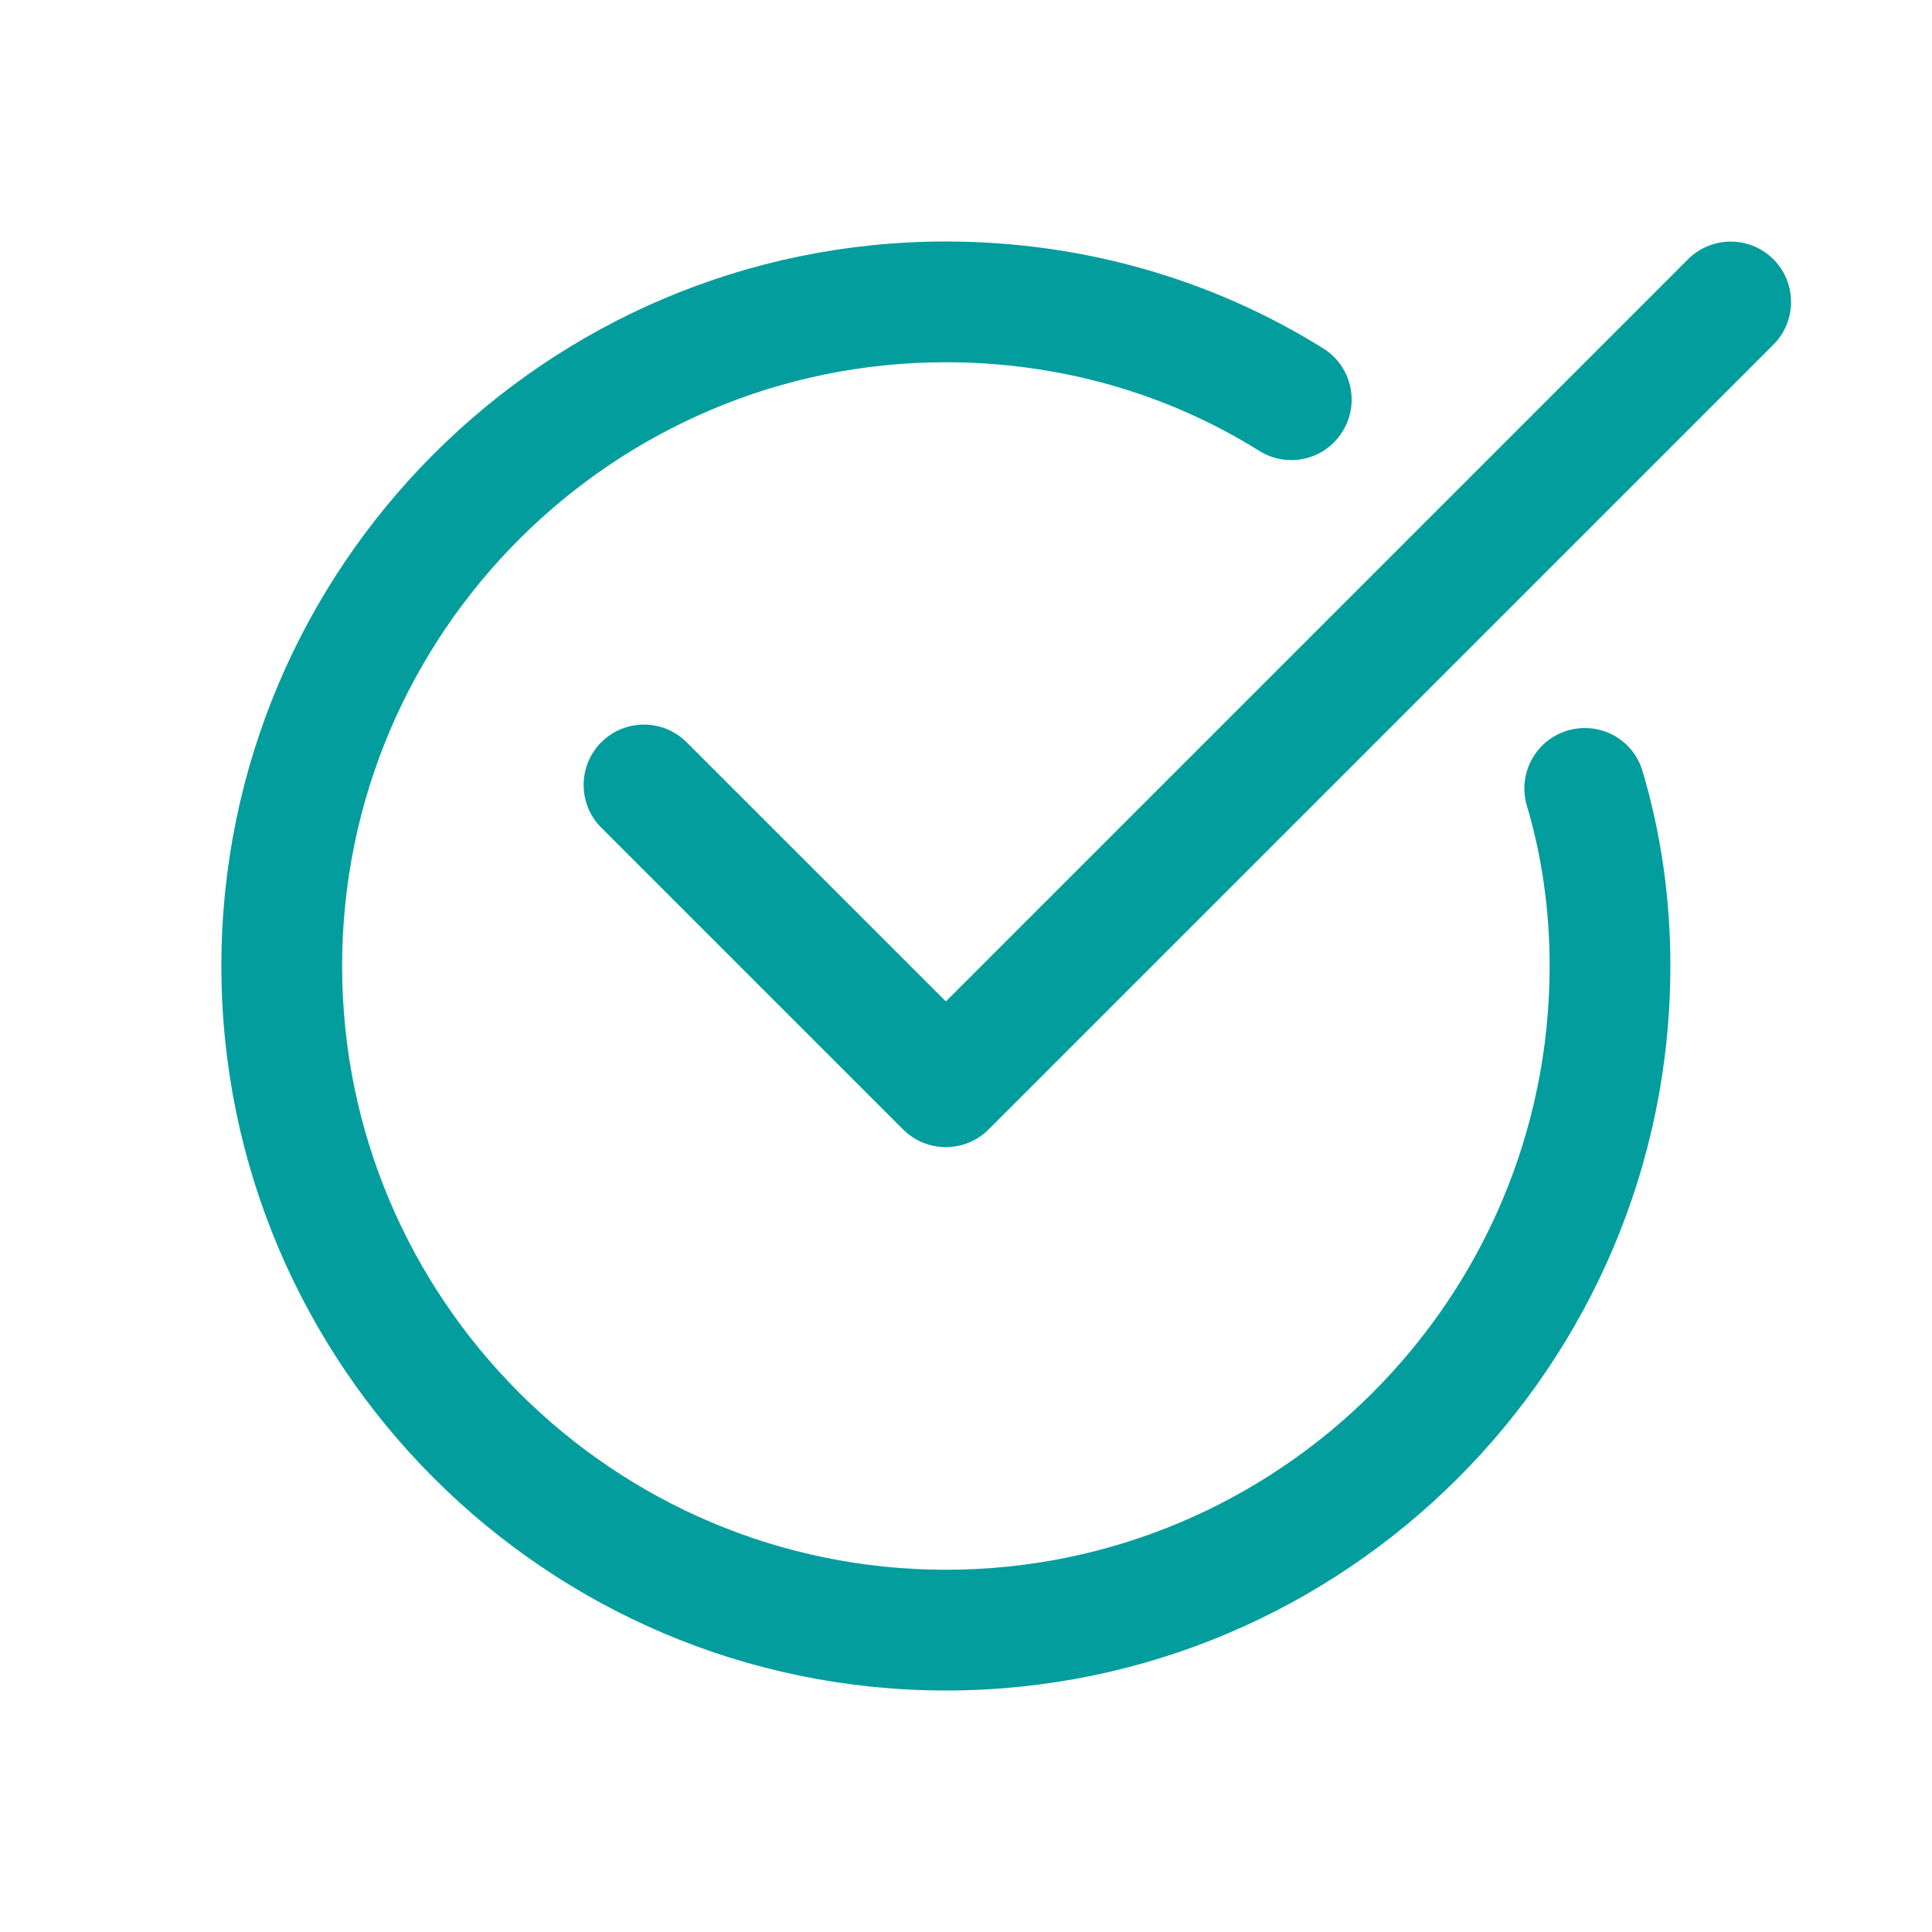
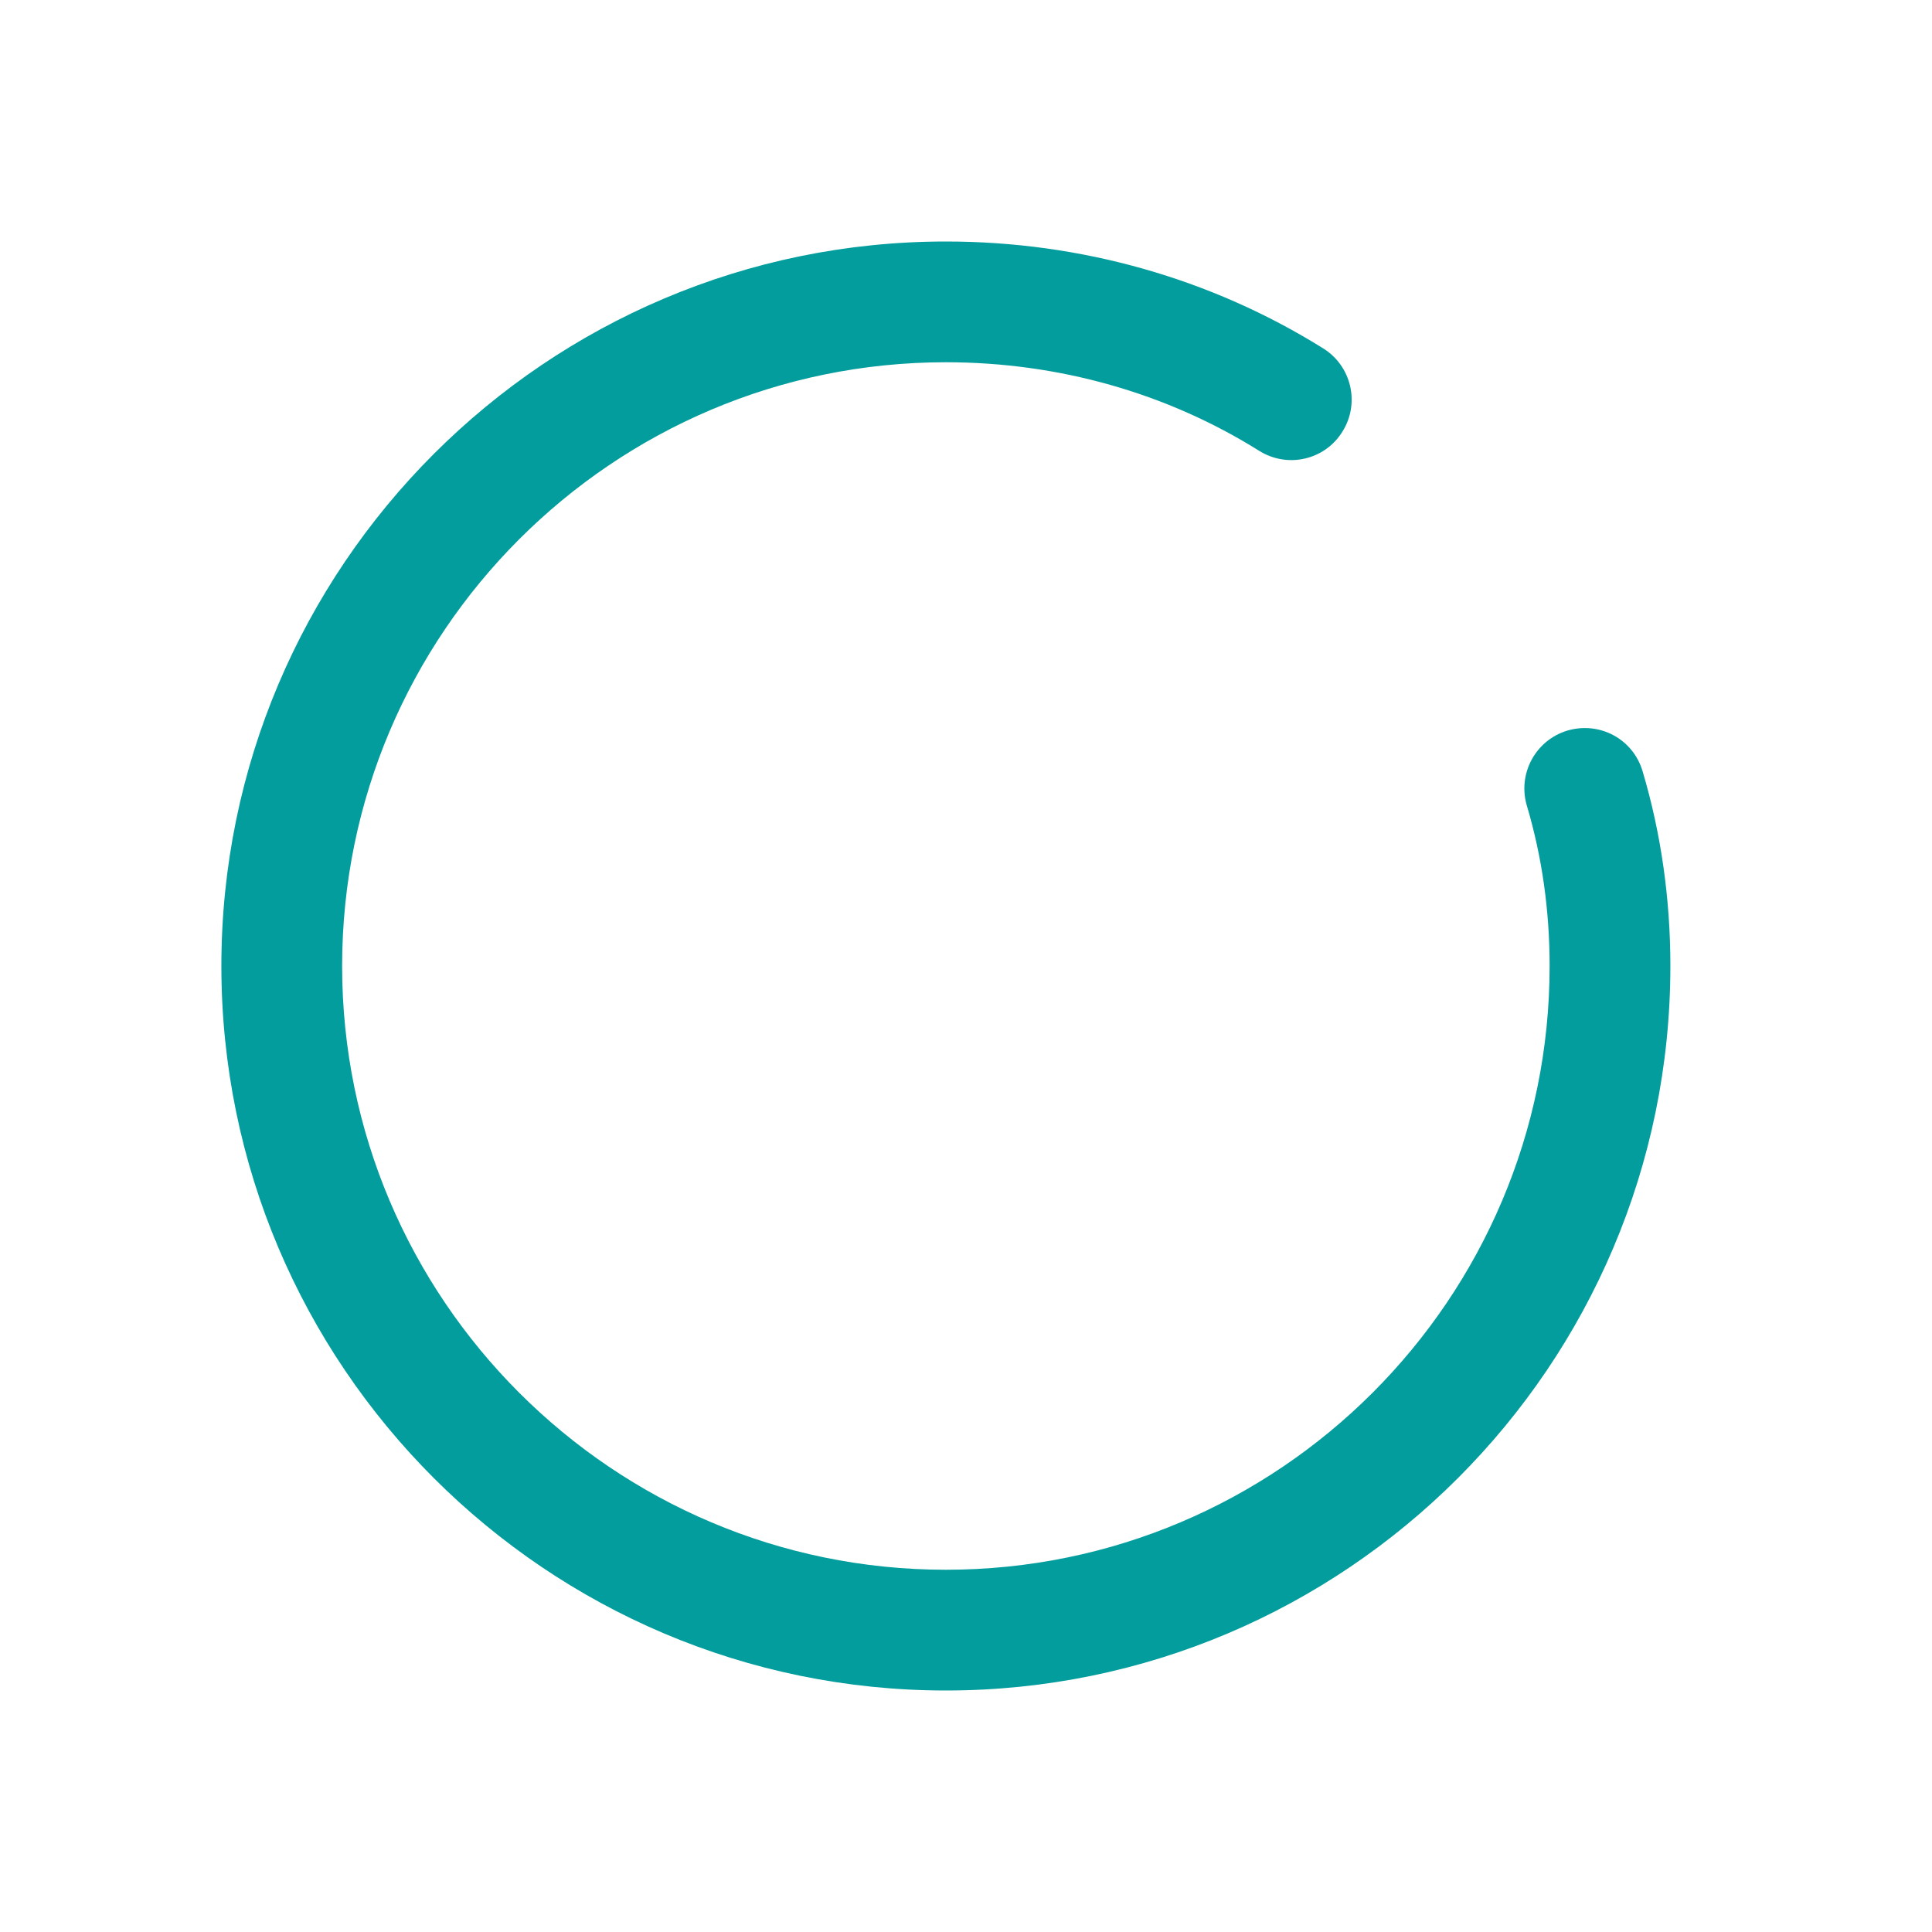
<svg xmlns="http://www.w3.org/2000/svg" width="24" height="24" viewBox="0 0 24 24" fill="none">
  <path d="M11.75 21C6.787 21 2.75 16.963 2.75 12C2.75 7.037 6.787 3 11.75 3C13.429 3 15.05 3.461 16.439 4.329C16.789 4.548 16.897 5.011 16.676 5.362C16.457 5.716 15.995 5.82 15.643 5.601C14.494 4.881 13.147 4.5 11.75 4.5C7.615 4.5 4.25 7.864 4.25 12C4.25 16.136 7.615 19.5 11.75 19.5C15.886 19.5 19.25 16.136 19.25 12C19.25 11.313 19.156 10.643 18.967 10.008C18.85 9.611 19.075 9.194 19.472 9.075C19.877 8.958 20.288 9.184 20.405 9.581C20.635 10.354 20.75 11.168 20.75 12C20.75 16.963 16.714 21 11.75 21Z" fill="#049D9D" />
-   <path d="M11.75 14.25C11.558 14.25 11.366 14.177 11.219 14.031L7.469 10.281C7.177 9.989 7.177 9.513 7.469 9.221C7.762 8.928 8.237 8.928 8.53 9.221L11.75 12.44L20.969 3.221C21.262 2.928 21.737 2.928 22.03 3.221C22.322 3.513 22.322 3.989 22.03 4.281L12.28 14.031C12.134 14.177 11.942 14.25 11.75 14.25Z" fill="#049D9D" />
</svg>